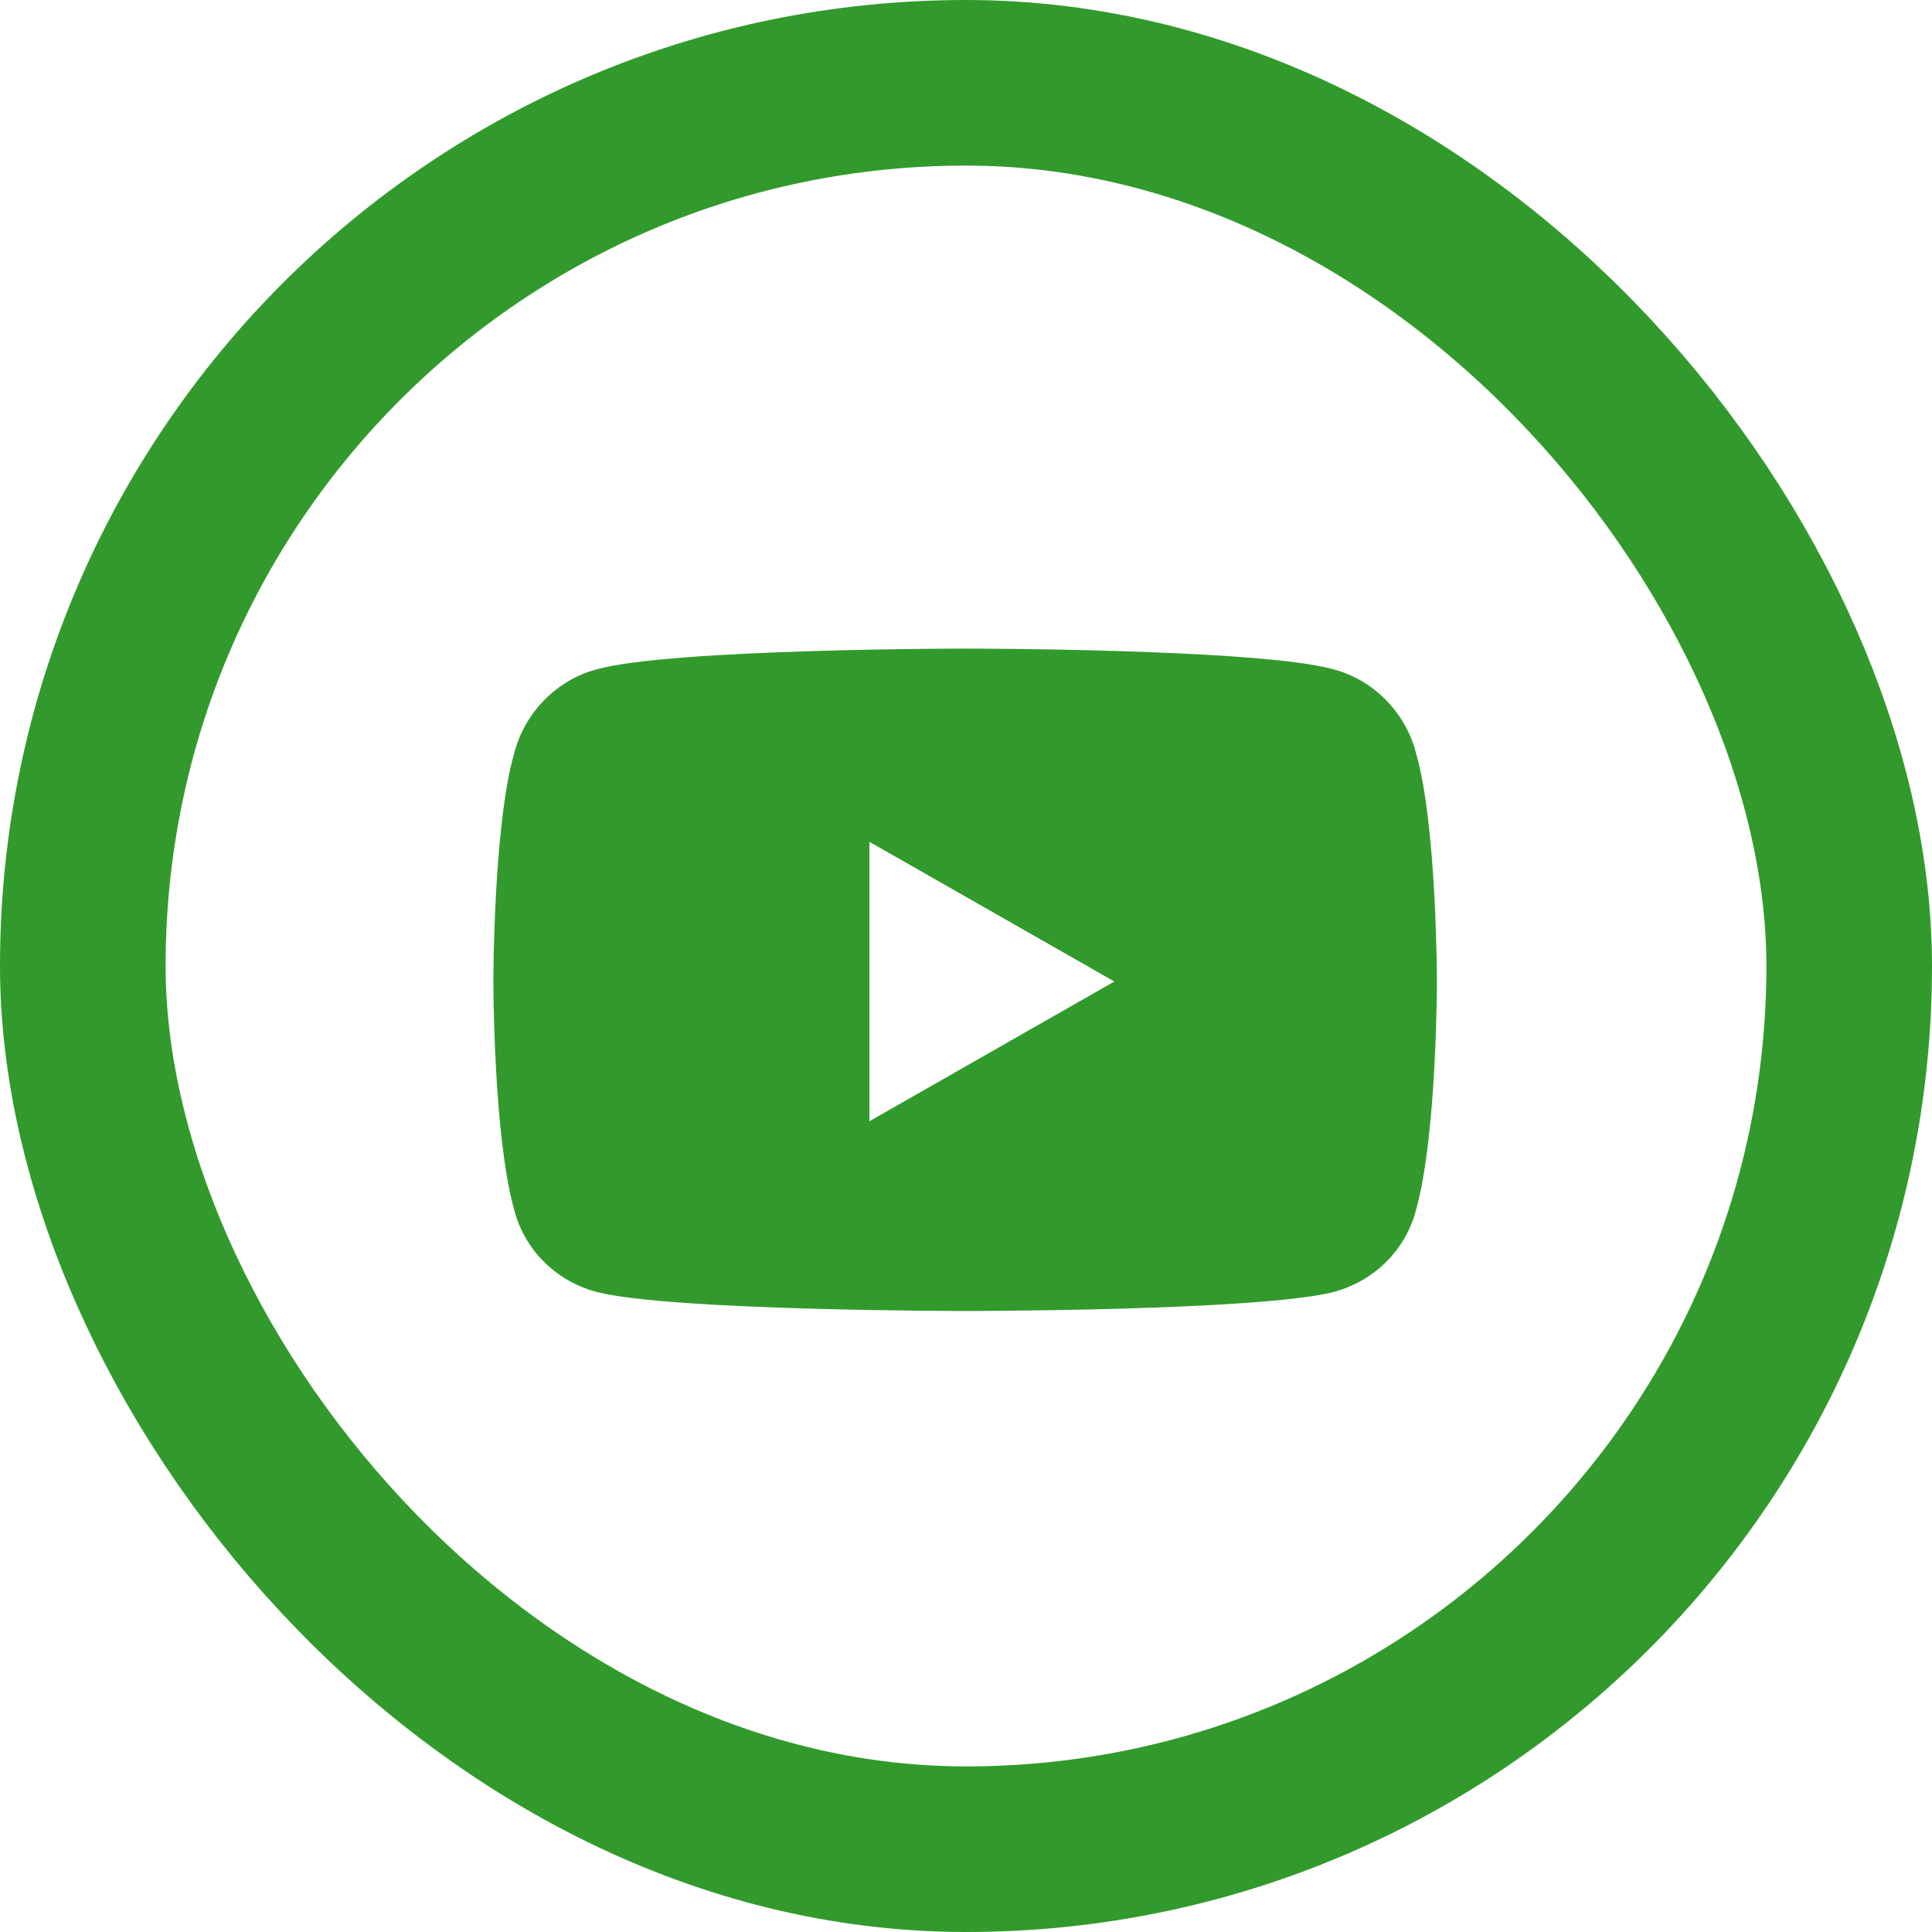
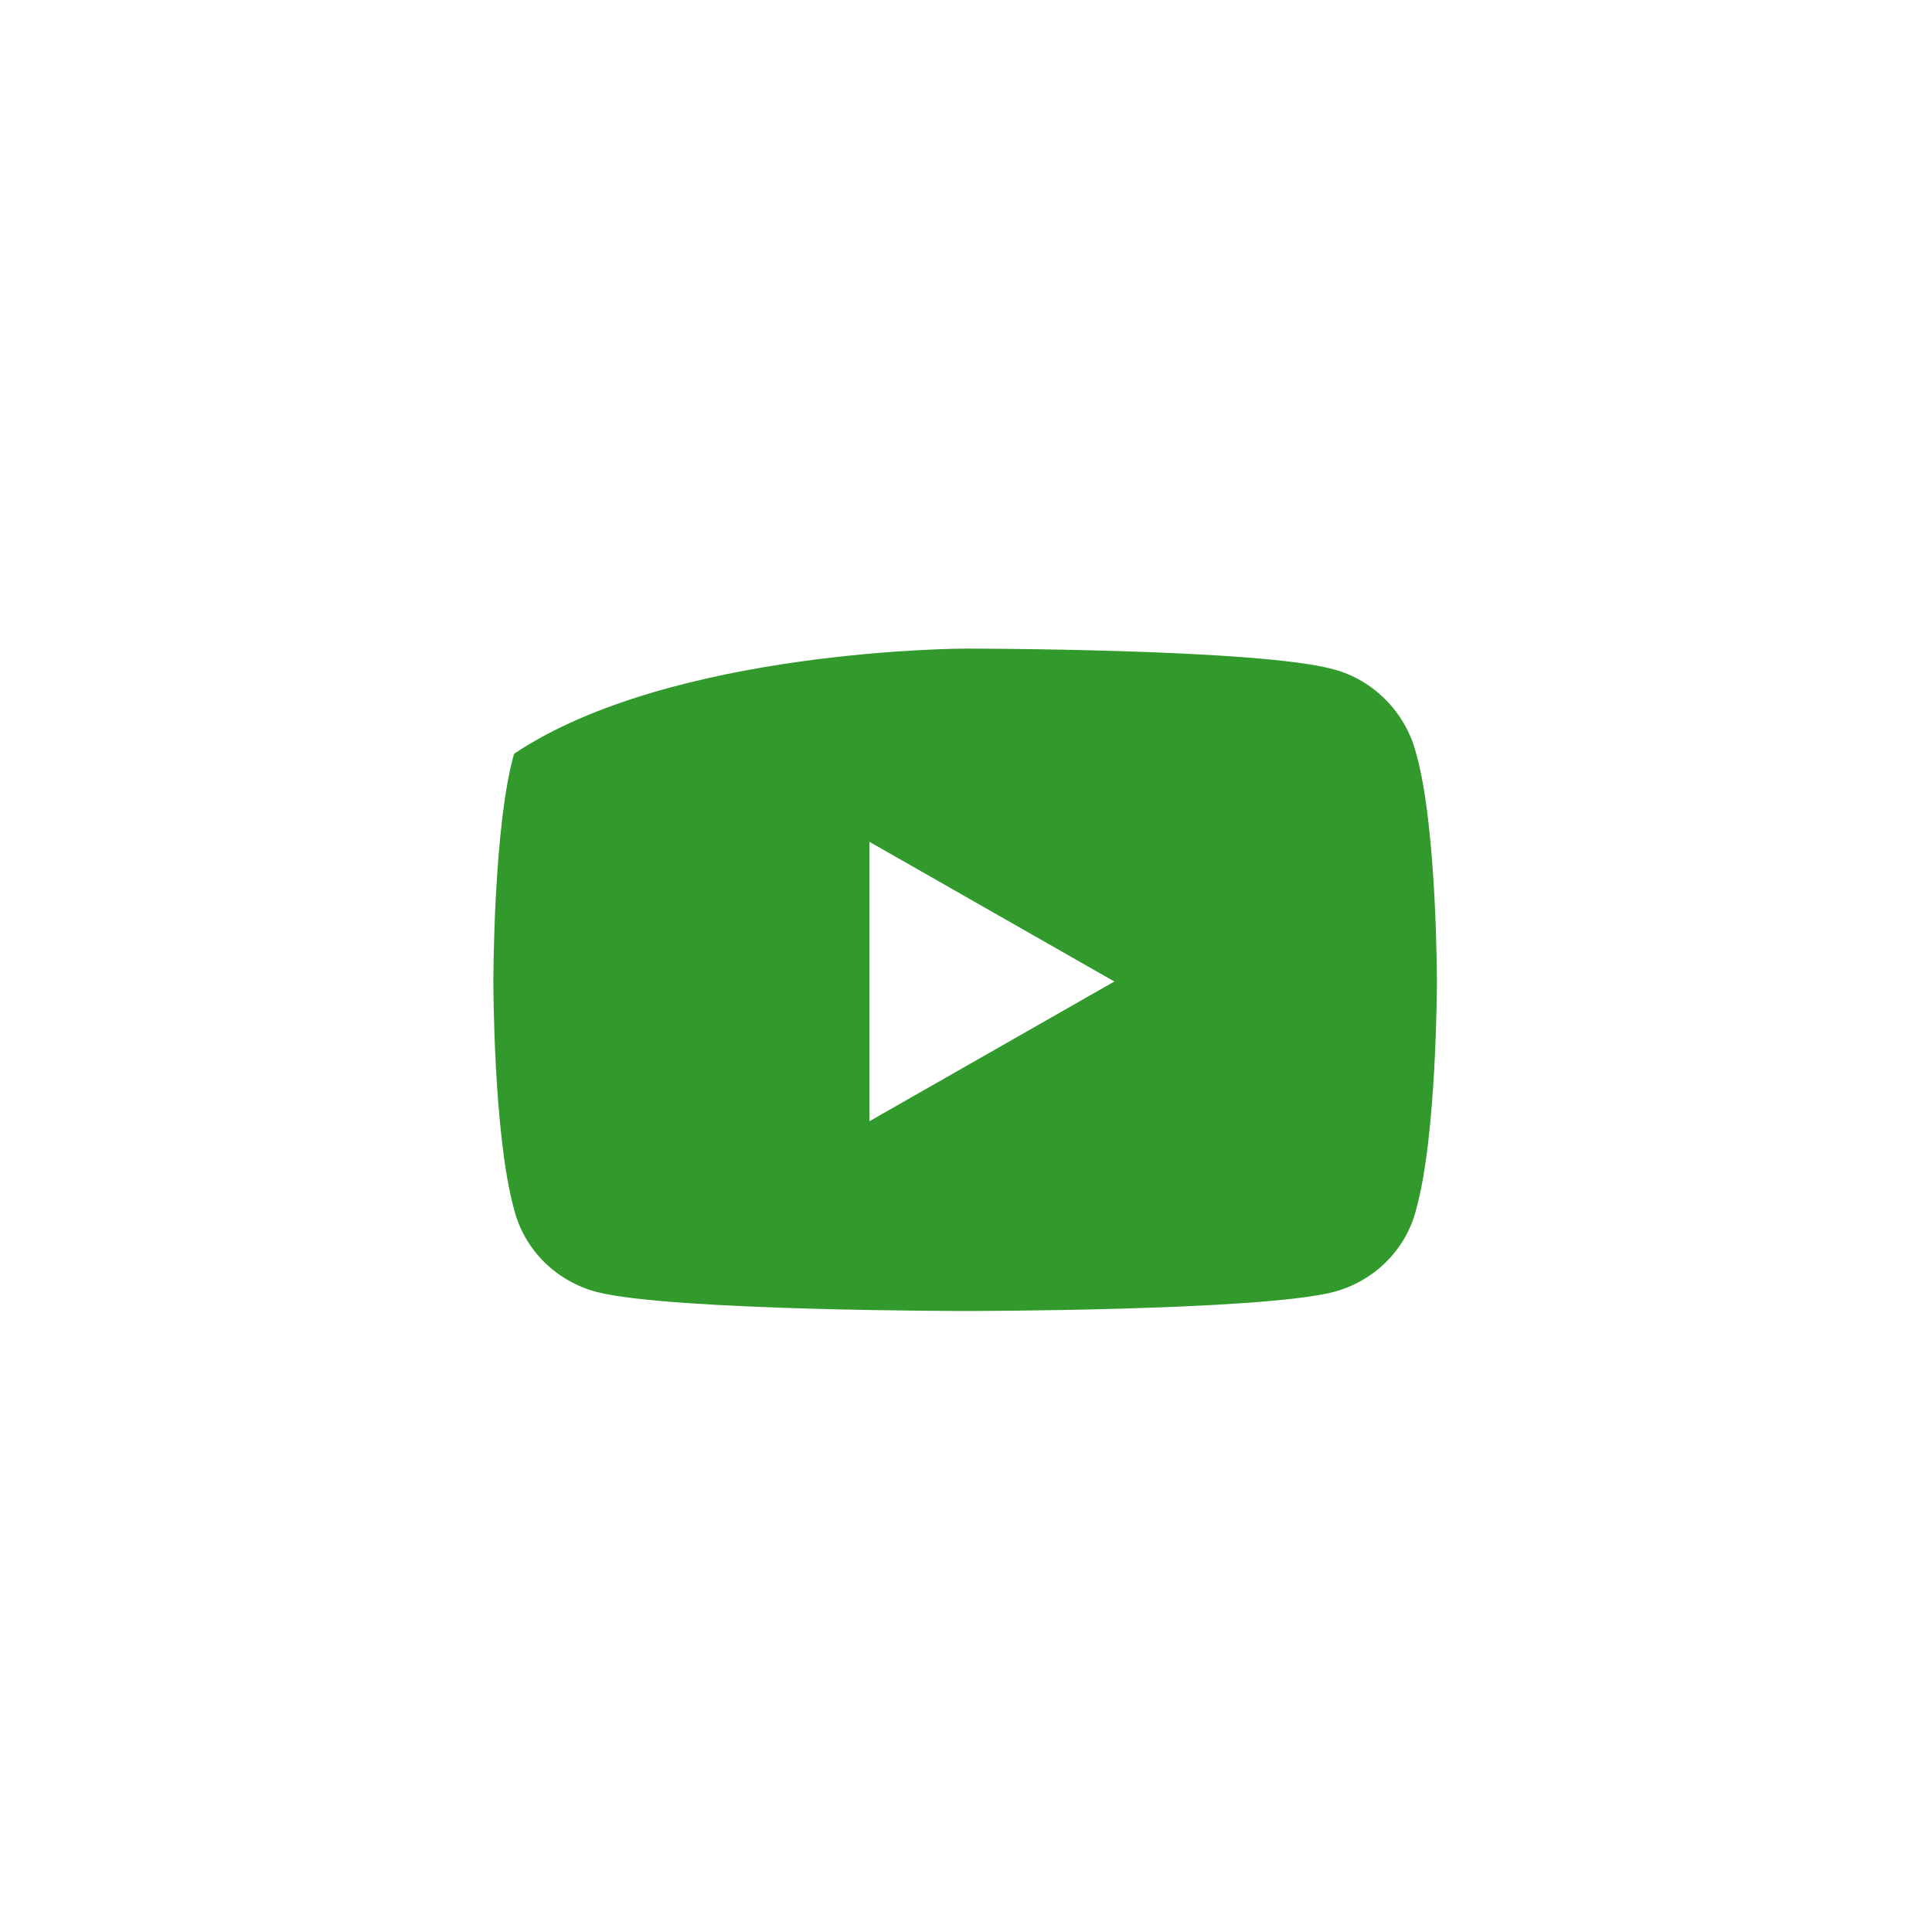
<svg xmlns="http://www.w3.org/2000/svg" x="0px" y="0px" viewBox="0 0 70 70" fill="none" xml:space="preserve">
-   <rect x="3" y="3" width="64" height="64" rx="32" stroke="#329A2C" stroke-width="6" />
-   <path d="M51.312 27.312C52.062 29.938 52.062 35.562 52.062 35.562C52.062 35.562 52.062 41.125 51.312 43.812C50.938 45.312 49.75 46.438 48.312 46.812C45.625 47.5 35 47.5 35 47.5C35 47.5 24.312 47.5 21.625 46.812C20.188 46.438 19 45.312 18.625 43.812C17.875 41.125 17.875 35.562 17.875 35.562C17.875 35.562 17.875 29.938 18.625 27.312C19 25.812 20.188 24.625 21.625 24.25C24.312 23.5 35 23.5 35 23.5C35 23.5 45.625 23.5 48.312 24.25C49.75 24.625 50.938 25.812 51.312 27.312ZM31.5 40.625L40.375 35.562L31.5 30.5V40.625Z" fill="#329A2C" />
+   <path d="M51.312 27.312C52.062 29.938 52.062 35.562 52.062 35.562C52.062 35.562 52.062 41.125 51.312 43.812C50.938 45.312 49.75 46.438 48.312 46.812C45.625 47.5 35 47.5 35 47.5C35 47.5 24.312 47.5 21.625 46.812C20.188 46.438 19 45.312 18.625 43.812C17.875 41.125 17.875 35.562 17.875 35.562C17.875 35.562 17.875 29.938 18.625 27.312C24.312 23.5 35 23.5 35 23.5C35 23.5 45.625 23.5 48.312 24.25C49.75 24.625 50.938 25.812 51.312 27.312ZM31.5 40.625L40.375 35.562L31.5 30.5V40.625Z" fill="#329A2C" />
</svg>